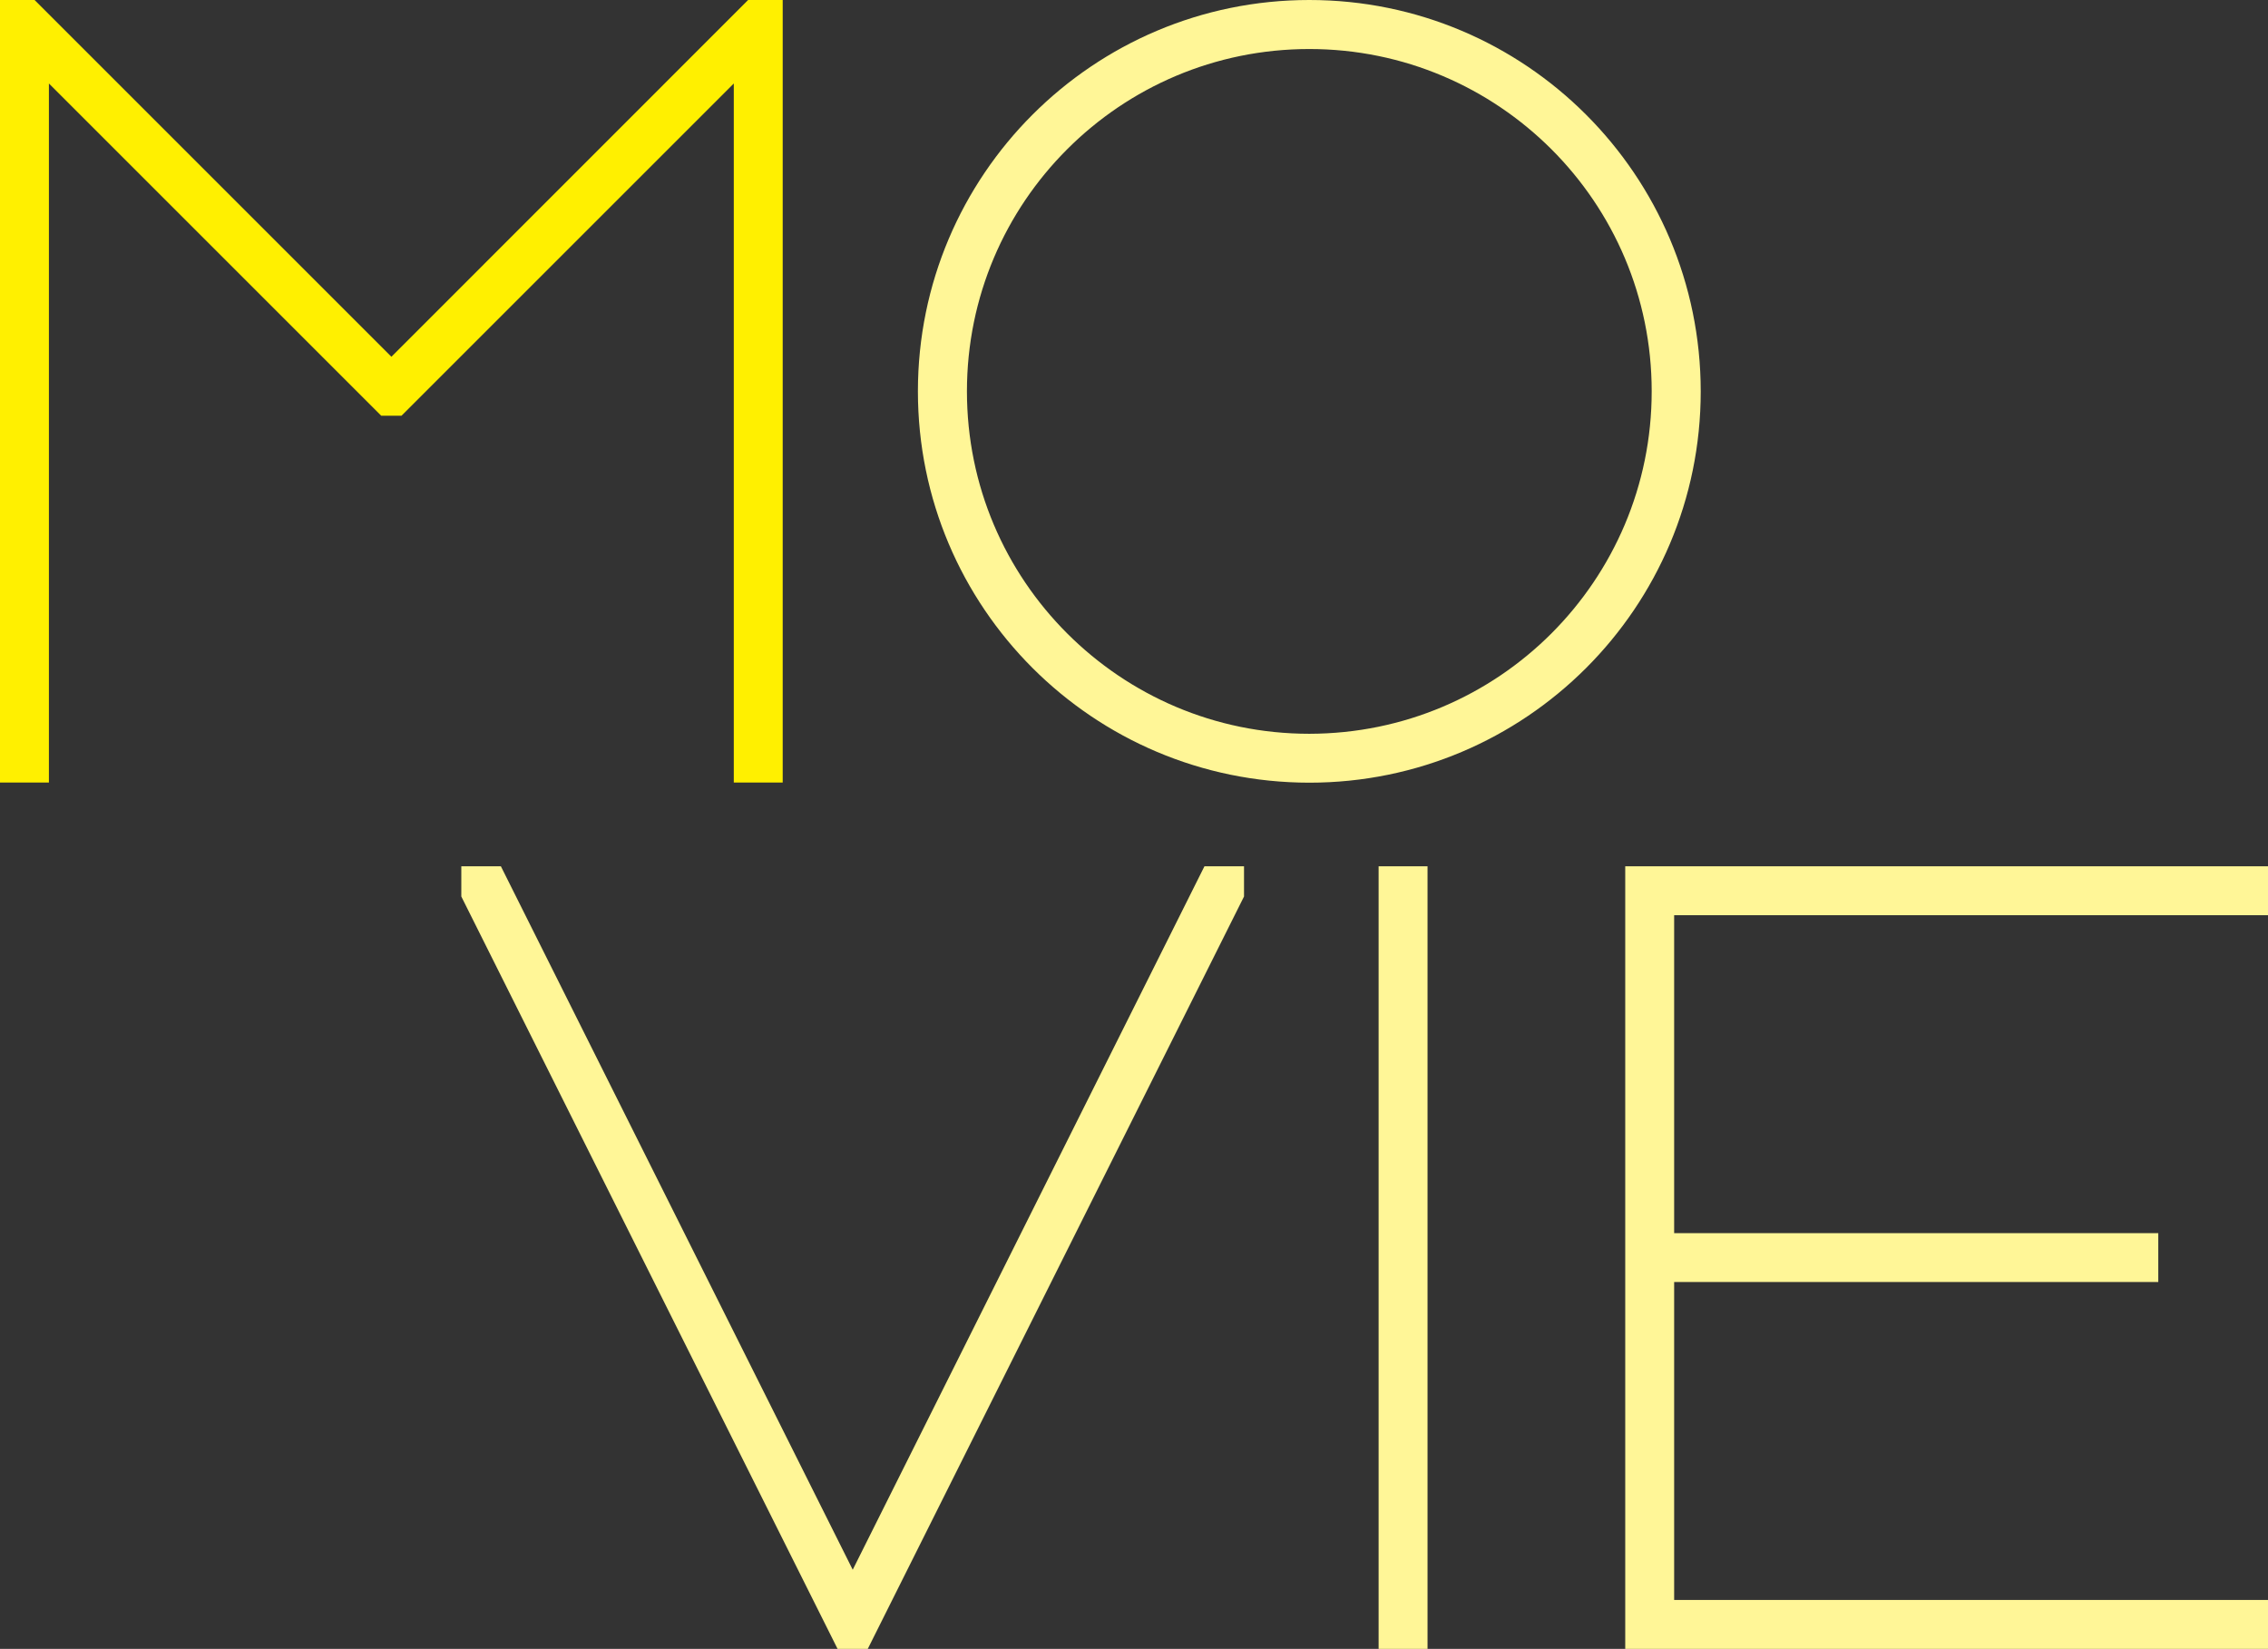
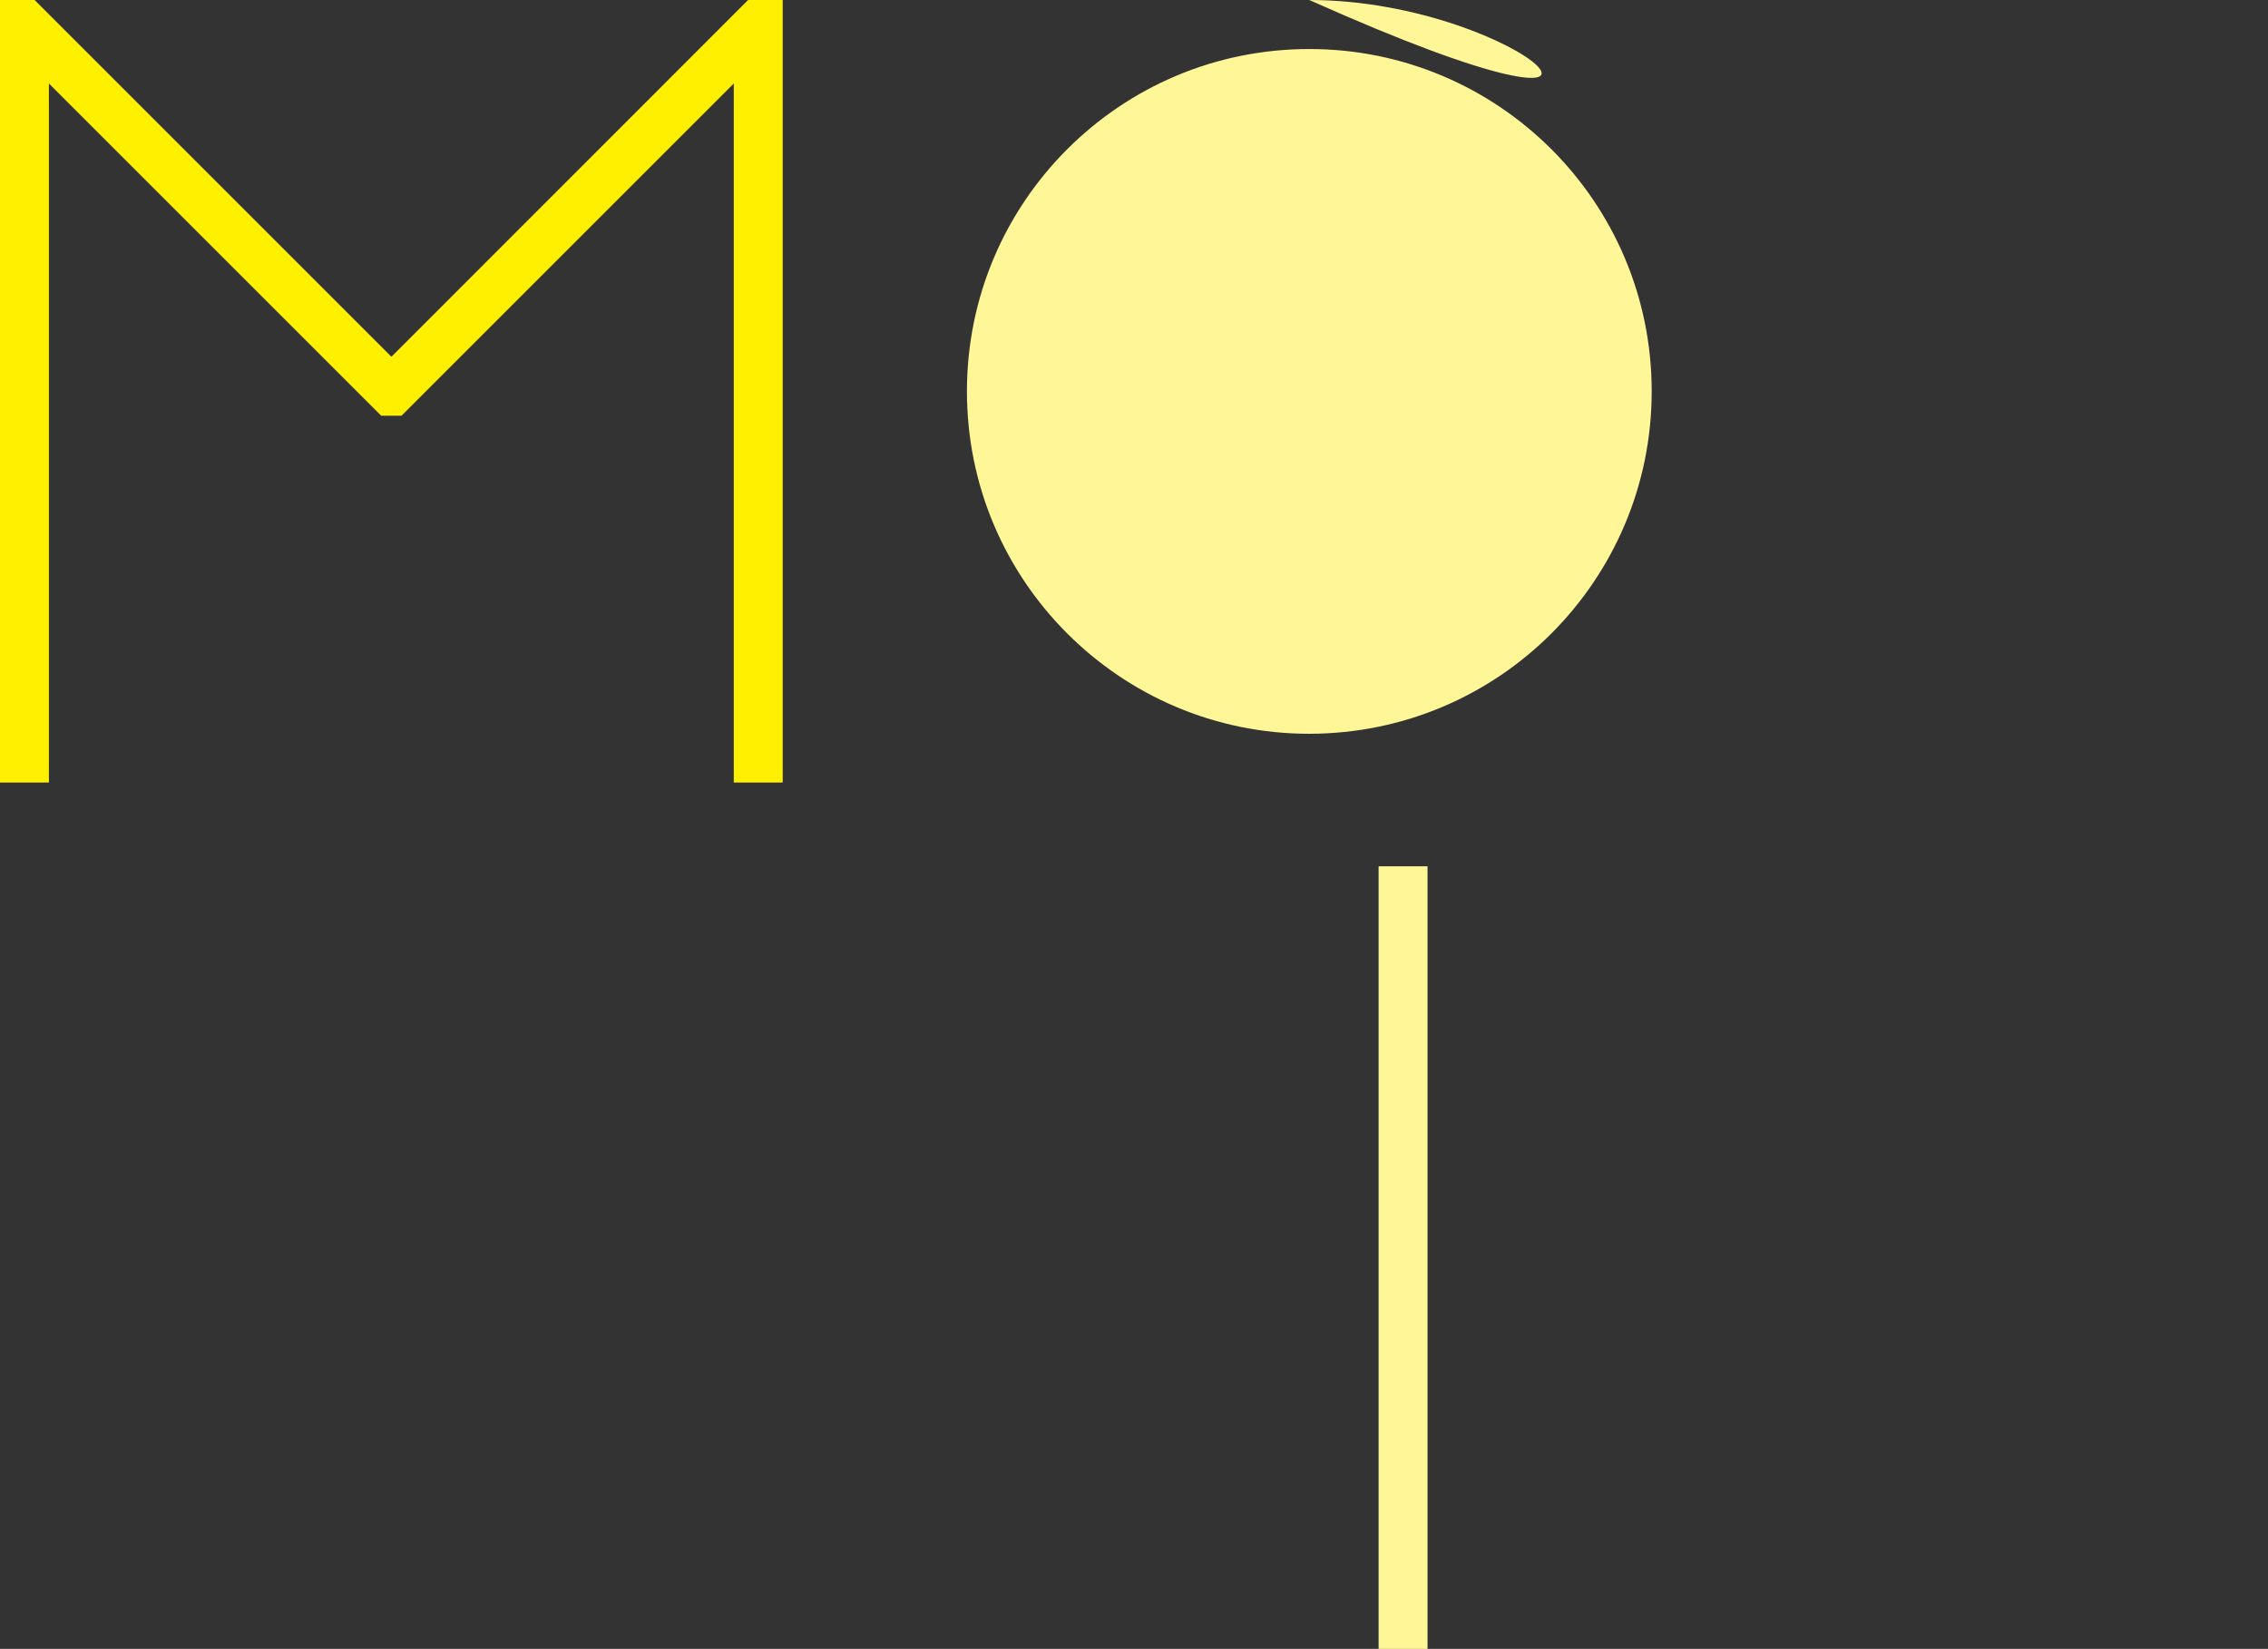
<svg xmlns="http://www.w3.org/2000/svg" id="_レイヤー_2" data-name="レイヤー 2" viewBox="0 0 186.87 135.88">
  <rect x="0" y="0" width="186.87" height="135.88" fill="#333333" stroke="none" />
  <defs>
    <style>
      .cls-1 {
        fill: #fff697;
      }

      .cls-2 {
        fill: #fff000;
      }
    </style>
  </defs>
  <g id="_レイヤー_1-2" data-name="レイヤー 1">
    <g>
      <polygon class="cls-2" points="61.64 0 32.25 29.4 2.85 0 0 0 0 64.49 4.03 64.49 4.03 6.88 31.41 34.26 33.08 34.26 60.46 6.88 60.46 64.49 64.49 64.49 64.49 0 61.64 0" />
-       <polygon class="cls-1" points="102.5 71.39 99.24 71.39 70.26 129.36 41.27 71.39 38.01 71.39 38.01 73.88 69.01 135.88 71.5 135.88 102.5 73.88 102.5 71.39" />
-       <path class="cls-1" d="M107.88,0c-17.81,0-32.25,14.44-32.25,32.25,0,17.81,14.44,32.24,32.25,32.25,17.81,0,32.25-14.44,32.25-32.25C140.12,14.44,125.69,0,107.88,0ZM127.83,52.2c-5.11,5.11-12.15,8.26-19.95,8.27-7.8,0-14.84-3.16-19.95-8.27-5.11-5.11-8.26-12.15-8.26-19.95,0-7.8,3.15-14.84,8.26-19.95,5.11-5.11,12.15-8.26,19.95-8.26,7.8,0,14.84,3.16,19.95,8.26,5.11,5.11,8.26,12.15,8.26,19.95,0,7.8-3.16,14.84-8.26,19.95Z" />
+       <path class="cls-1" d="M107.88,0C140.12,14.44,125.69,0,107.88,0ZM127.83,52.2c-5.11,5.11-12.15,8.26-19.95,8.27-7.8,0-14.84-3.16-19.95-8.27-5.11-5.11-8.26-12.15-8.26-19.95,0-7.8,3.15-14.84,8.26-19.95,5.11-5.11,12.15-8.26,19.95-8.26,7.8,0,14.84,3.16,19.95,8.26,5.11,5.11,8.26,12.15,8.26,19.95,0,7.8-3.16,14.84-8.26,19.95Z" />
      <rect class="cls-1" x="113.59" y="71.39" width="4.03" height="64.49" />
-       <polygon class="cls-1" points="137.94 131.85 137.94 105.65 177.83 105.65 177.83 101.62 137.94 101.62 137.94 75.42 186.87 75.42 186.87 71.39 133.91 71.39 133.91 131.85 133.91 131.85 133.91 135.88 133.91 135.88 137.94 135.88 186.87 135.88 186.87 131.85 137.94 131.85" />
    </g>
  </g>
</svg>